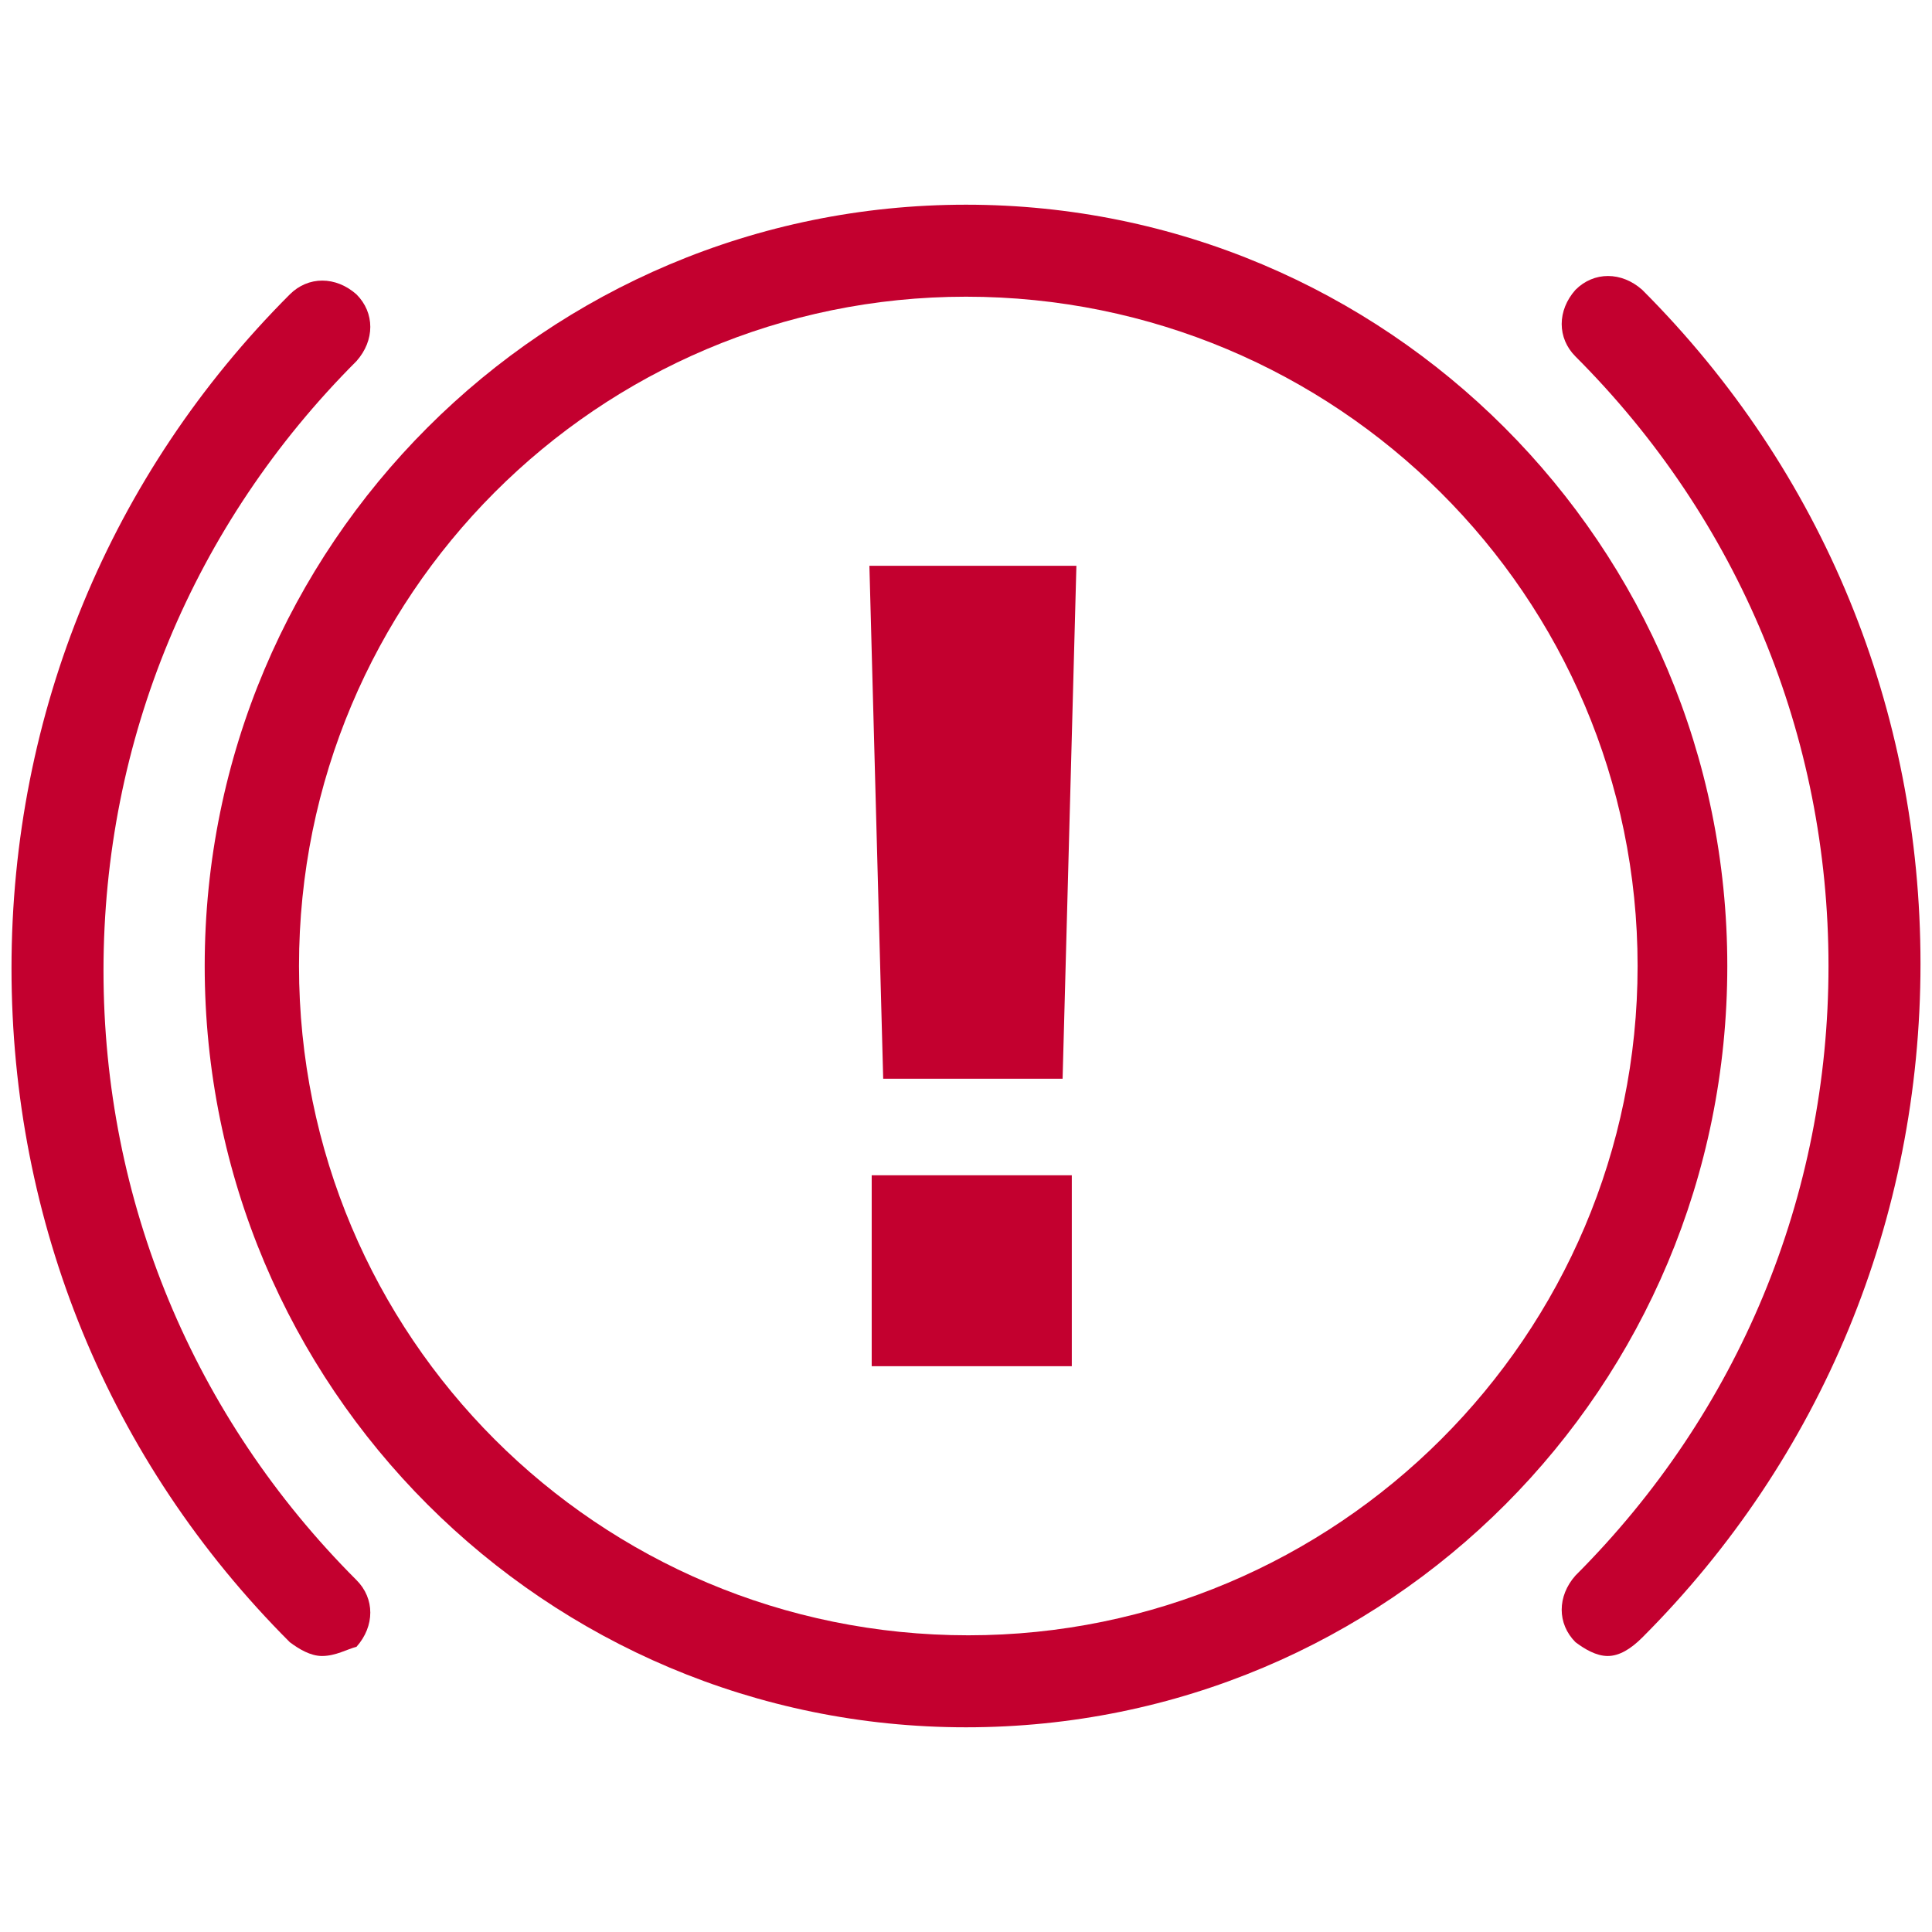
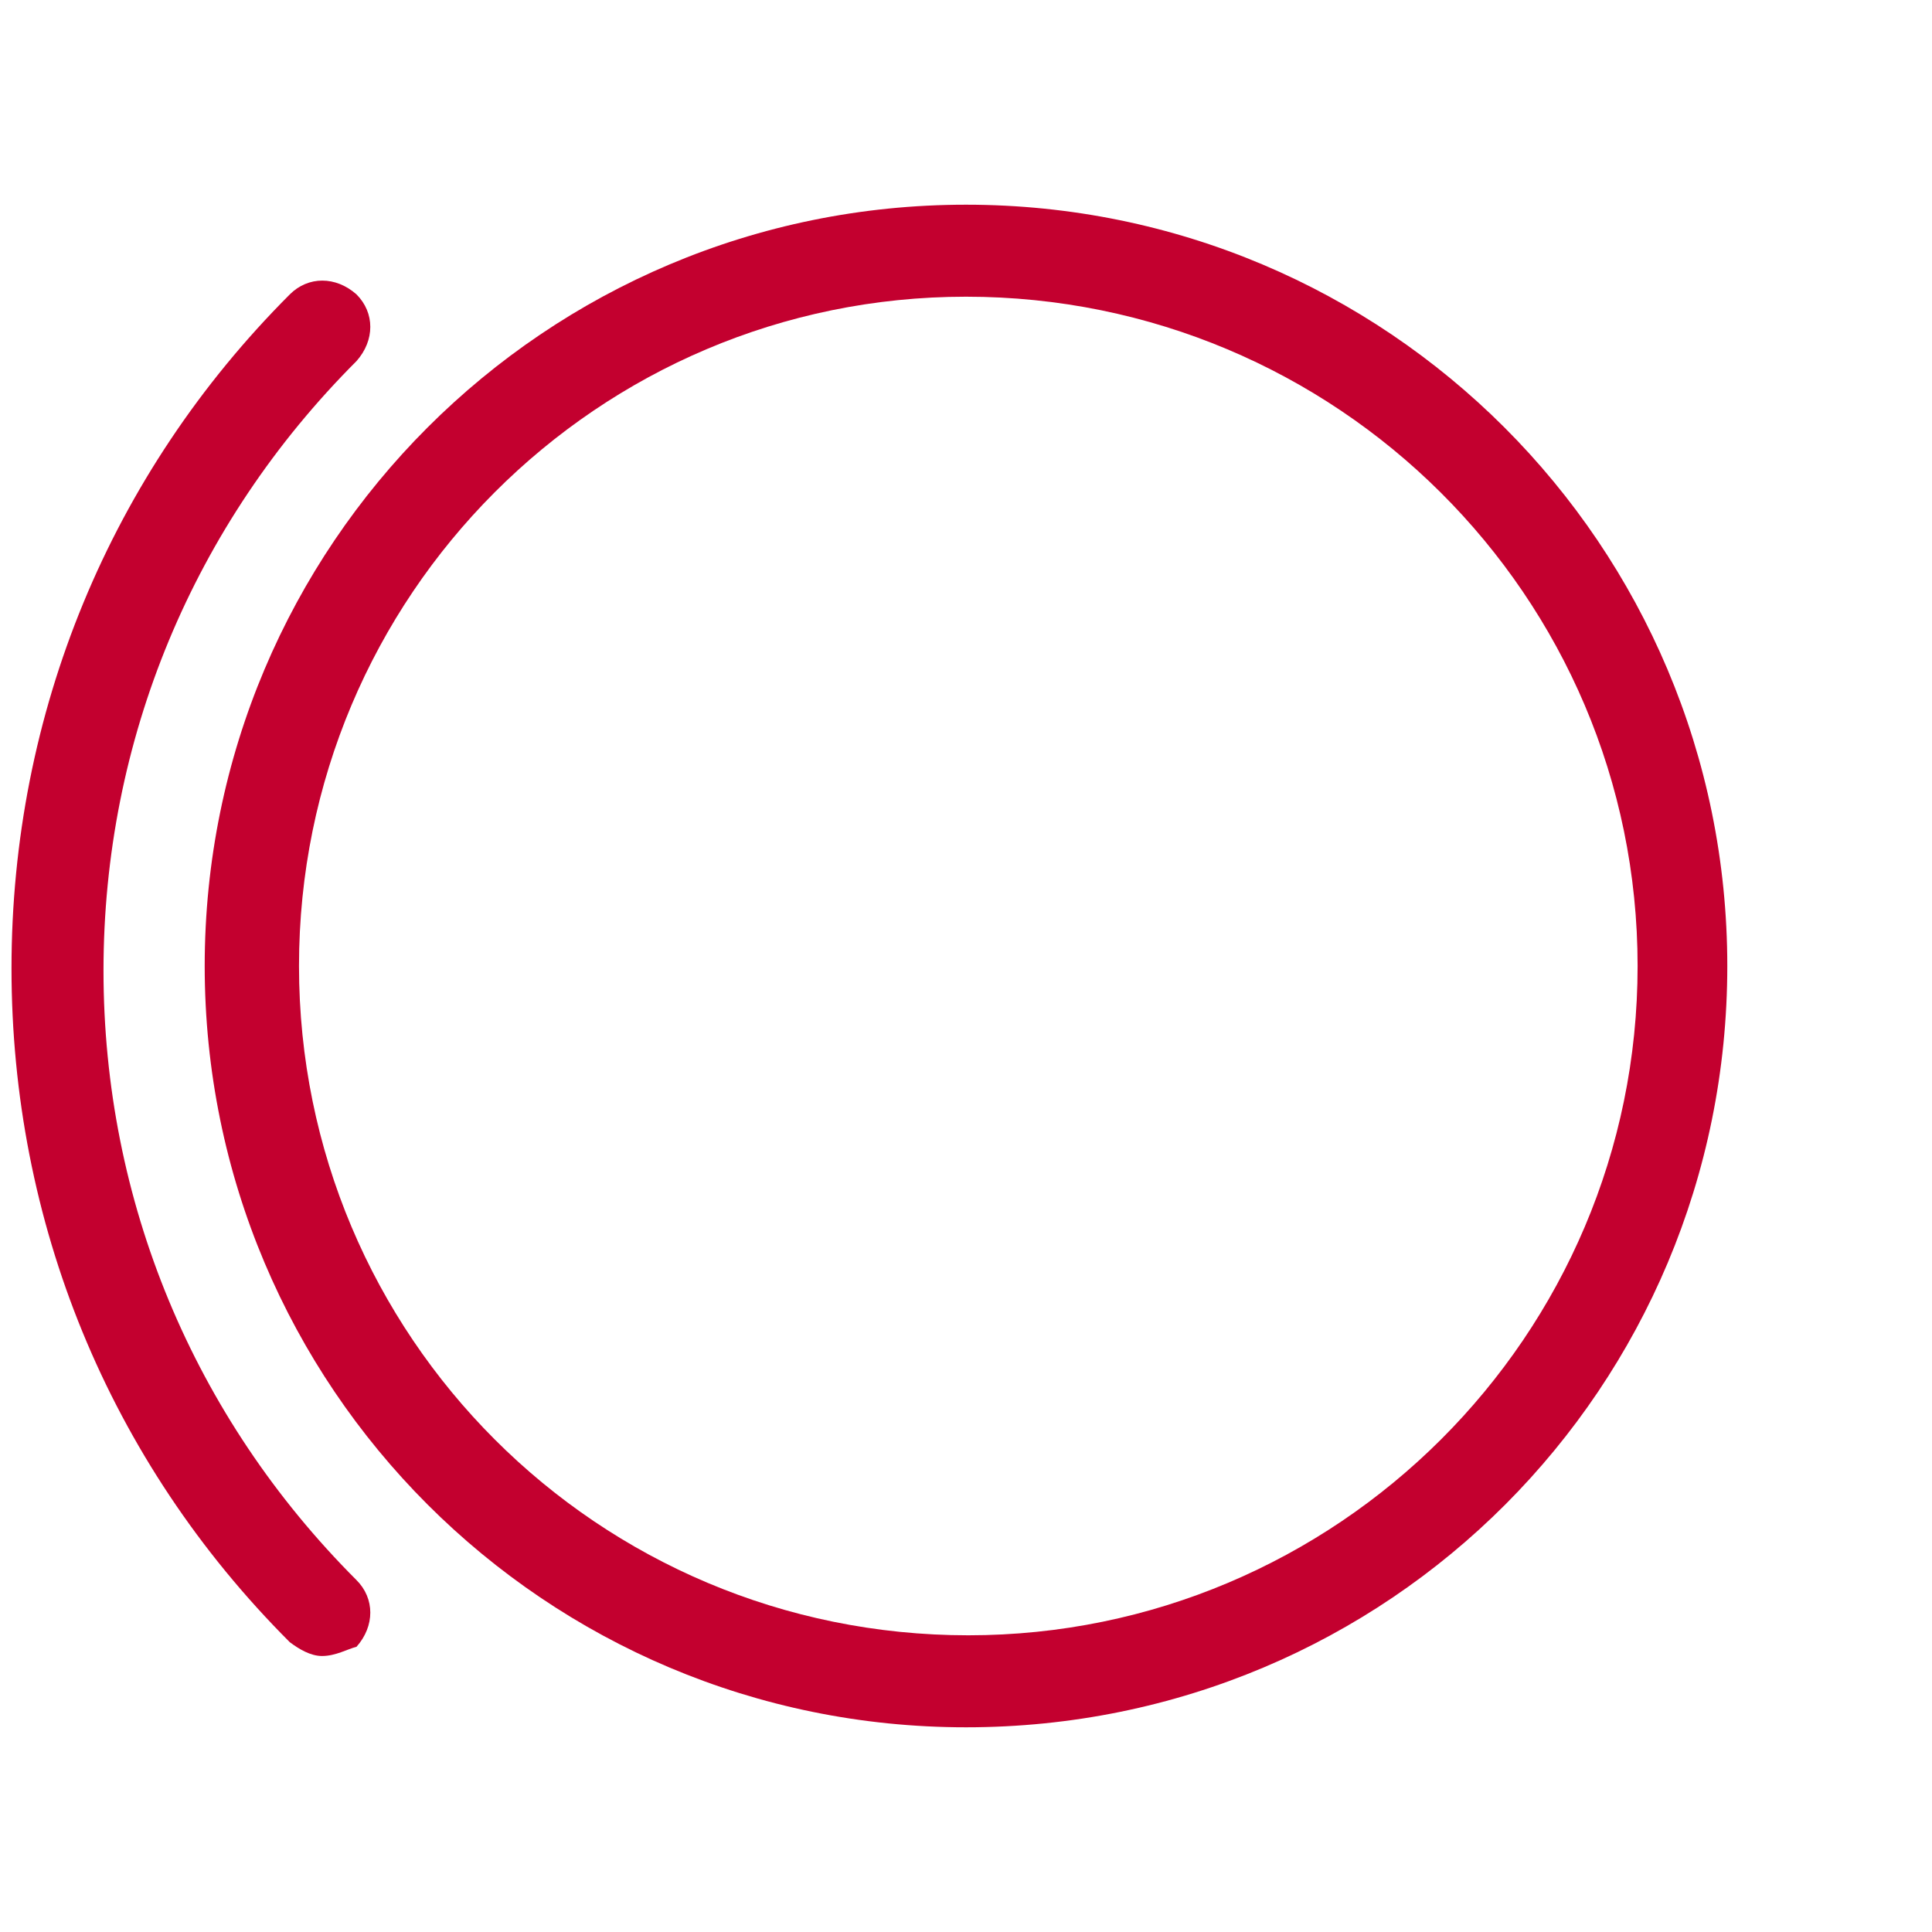
<svg xmlns="http://www.w3.org/2000/svg" version="1.1" id="Layer_1" x="0px" y="0px" viewBox="0 0 84 84" style="enable-background:new 0 0 84 84;" xml:space="preserve">
  <desc>Votre témoin de frein est allumé</desc>
  <style type="text/css">
	.st0{fill:#C3002F;}
</style>
  <path class="st0" d="M42,75.1C23.7,75.1,8.9,60.3,8.9,42S23.7,8.9,42,8.9S75.1,23.7,75.1,42S60.4,75.1,42,75.1z M42,12.9  c-16,0-29,13-29,29.1s13,29.1,29.1,29.1c16,0,29.1-13,29.1-29.1S58.1,12.9,42,12.9z" />
  <g>
-     <path class="st0" d="M69.9,72c-0.5,0-1-0.3-1.4-0.6c-0.8-0.8-0.8-2,0-2.9c7.1-7.1,11-16.5,11-26.5s-3.9-19.4-11-26.5   c-0.8-0.8-0.8-2,0-2.9c0.8-0.8,2-0.8,2.9,0c7.9,7.9,12.1,18.3,12.1,29.3c0,11.1-4.3,21.5-12.1,29.3C70.9,71.7,70.4,72,69.9,72z" />
    <path class="st0" d="M14,72c-0.5,0-1-0.3-1.4-0.6C4.7,63.5,0.5,53.1,0.5,42.1c0-11.1,4.3-21.5,12.1-29.3c0.8-0.8,2-0.8,2.9,0   c0.8,0.8,0.8,2,0,2.9c-7.1,7.1-11,16.5-11,26.5s3.9,19.4,11,26.5c0.8,0.8,0.8,2,0,2.9C15.1,71.7,14.6,72,14,72z" />
  </g>
  <g>
-     <path class="st0" d="M46.8,24.6l-0.6,22.3h-7.8l-0.6-22.3H46.8z M46.6,59.4h-8.7v-8.3h8.7V59.4z" />
-   </g>
+     </g>
</svg>